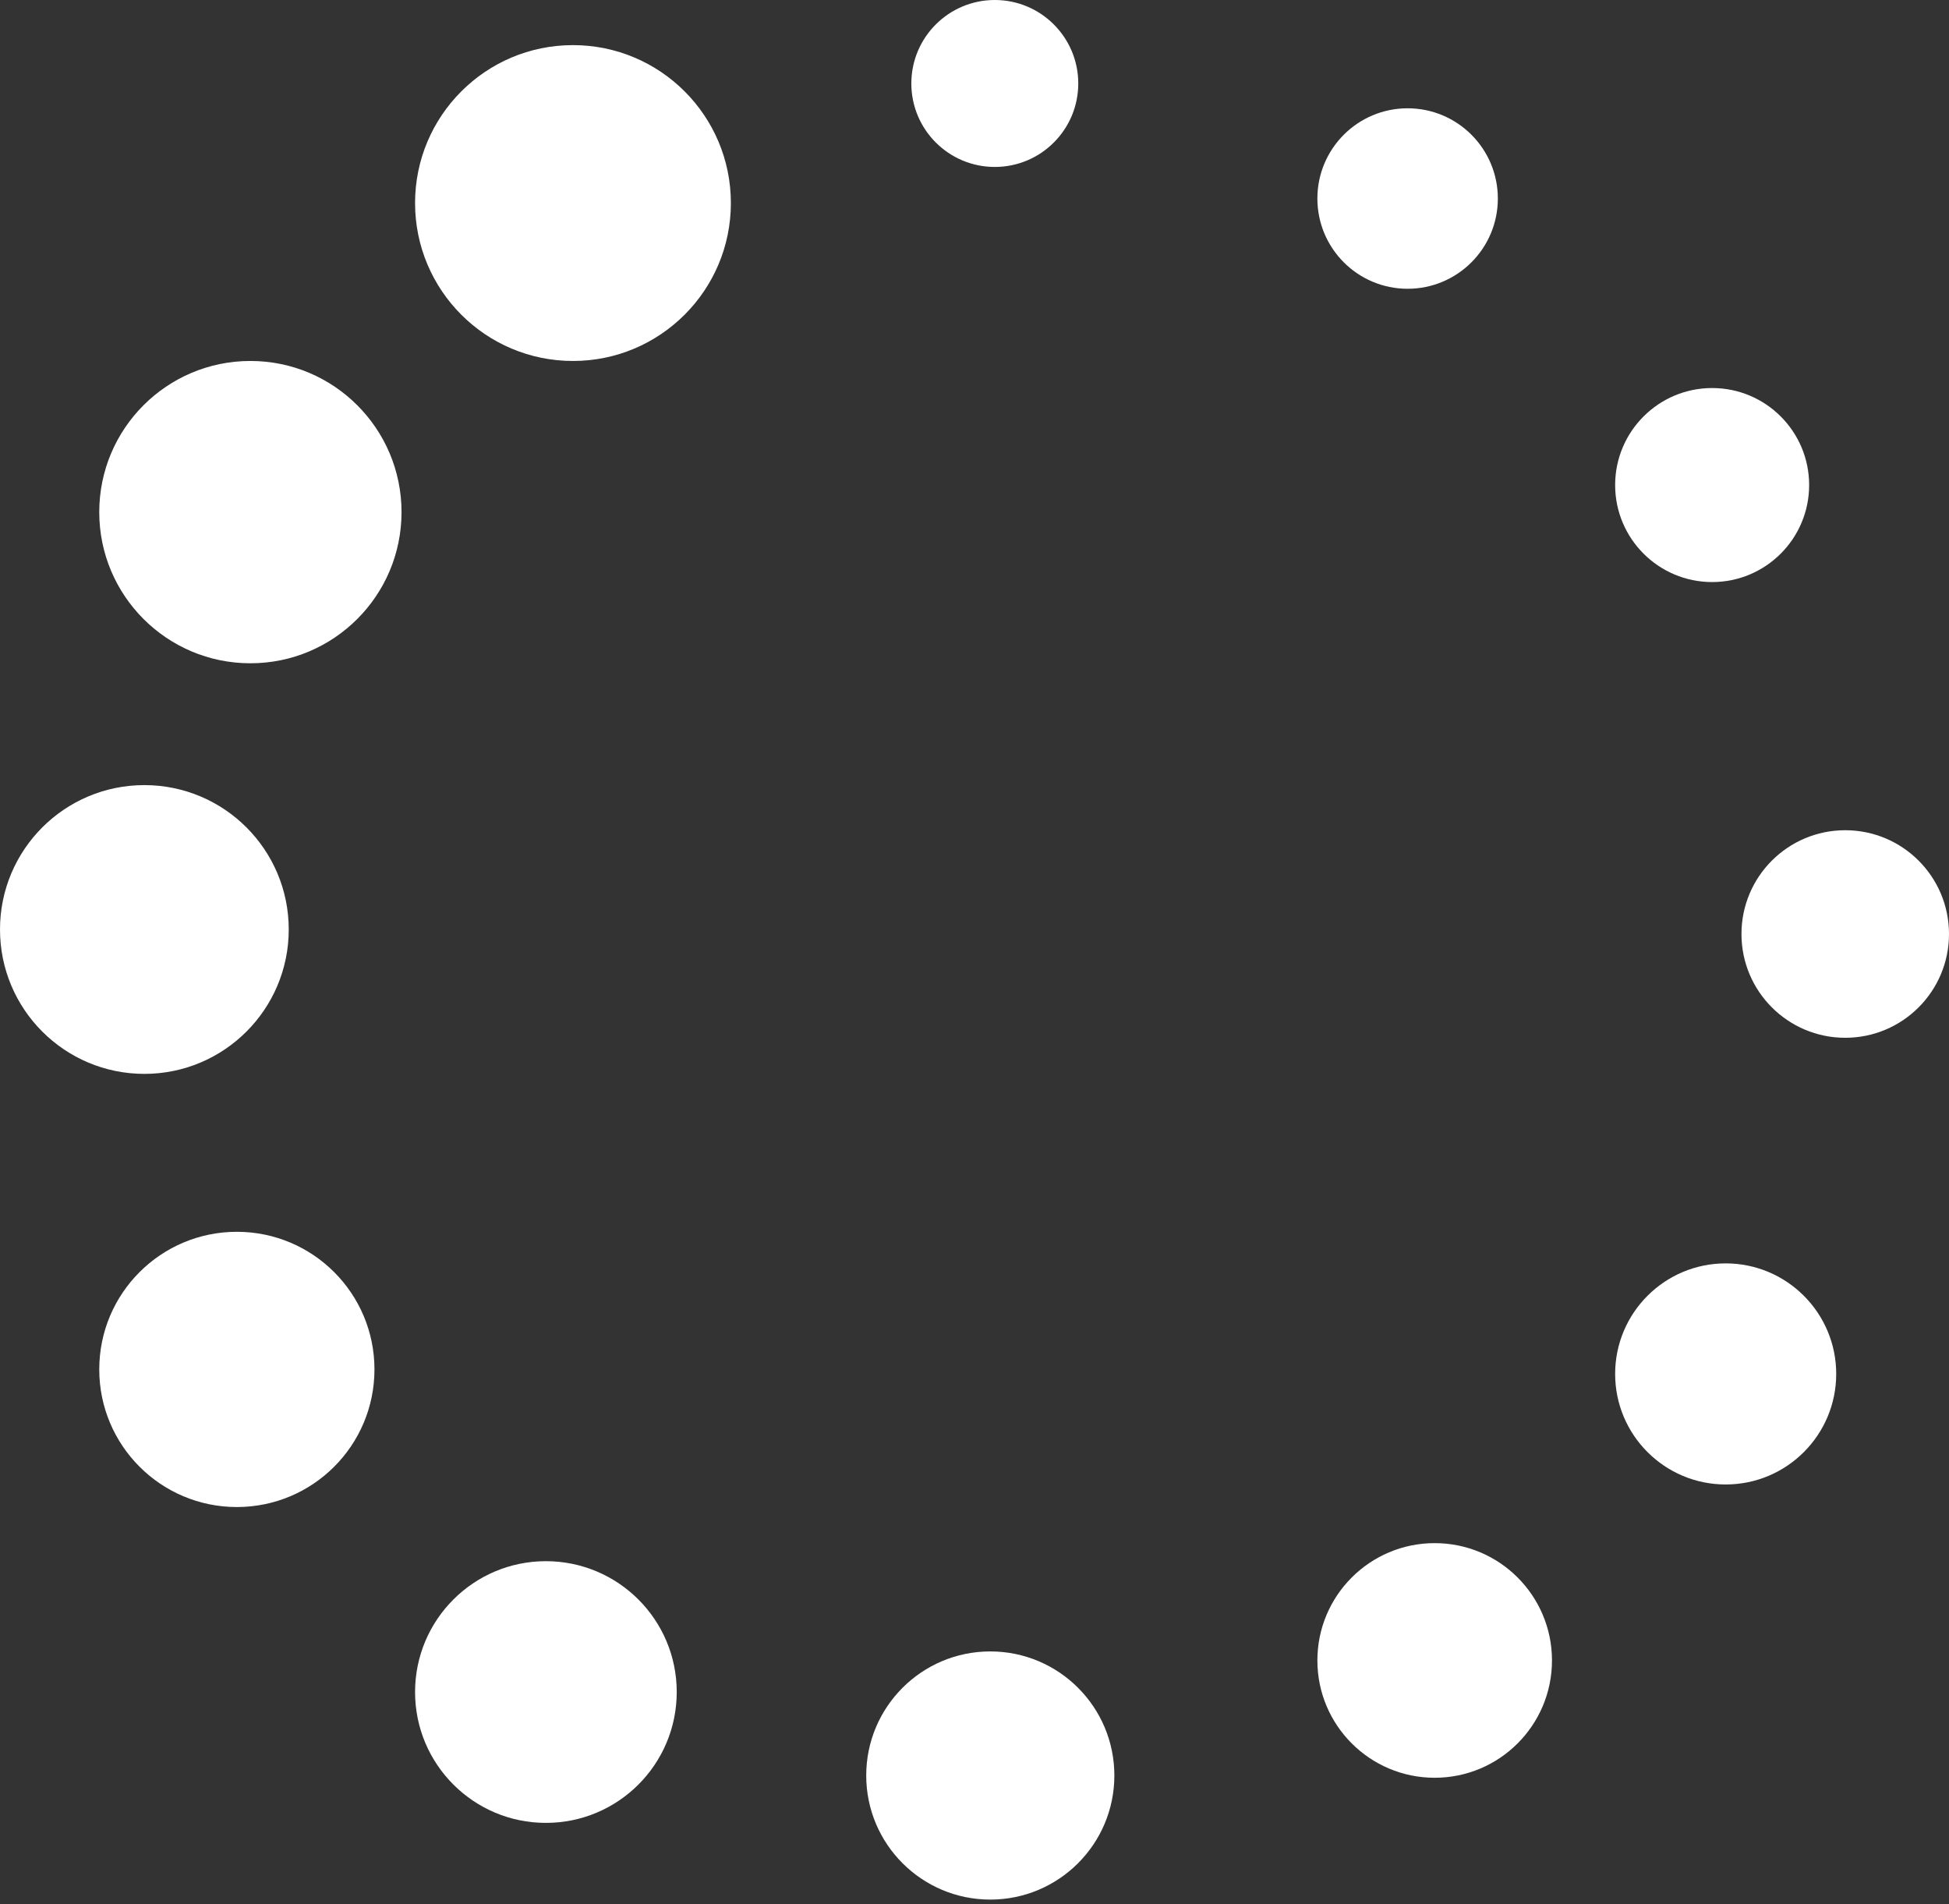
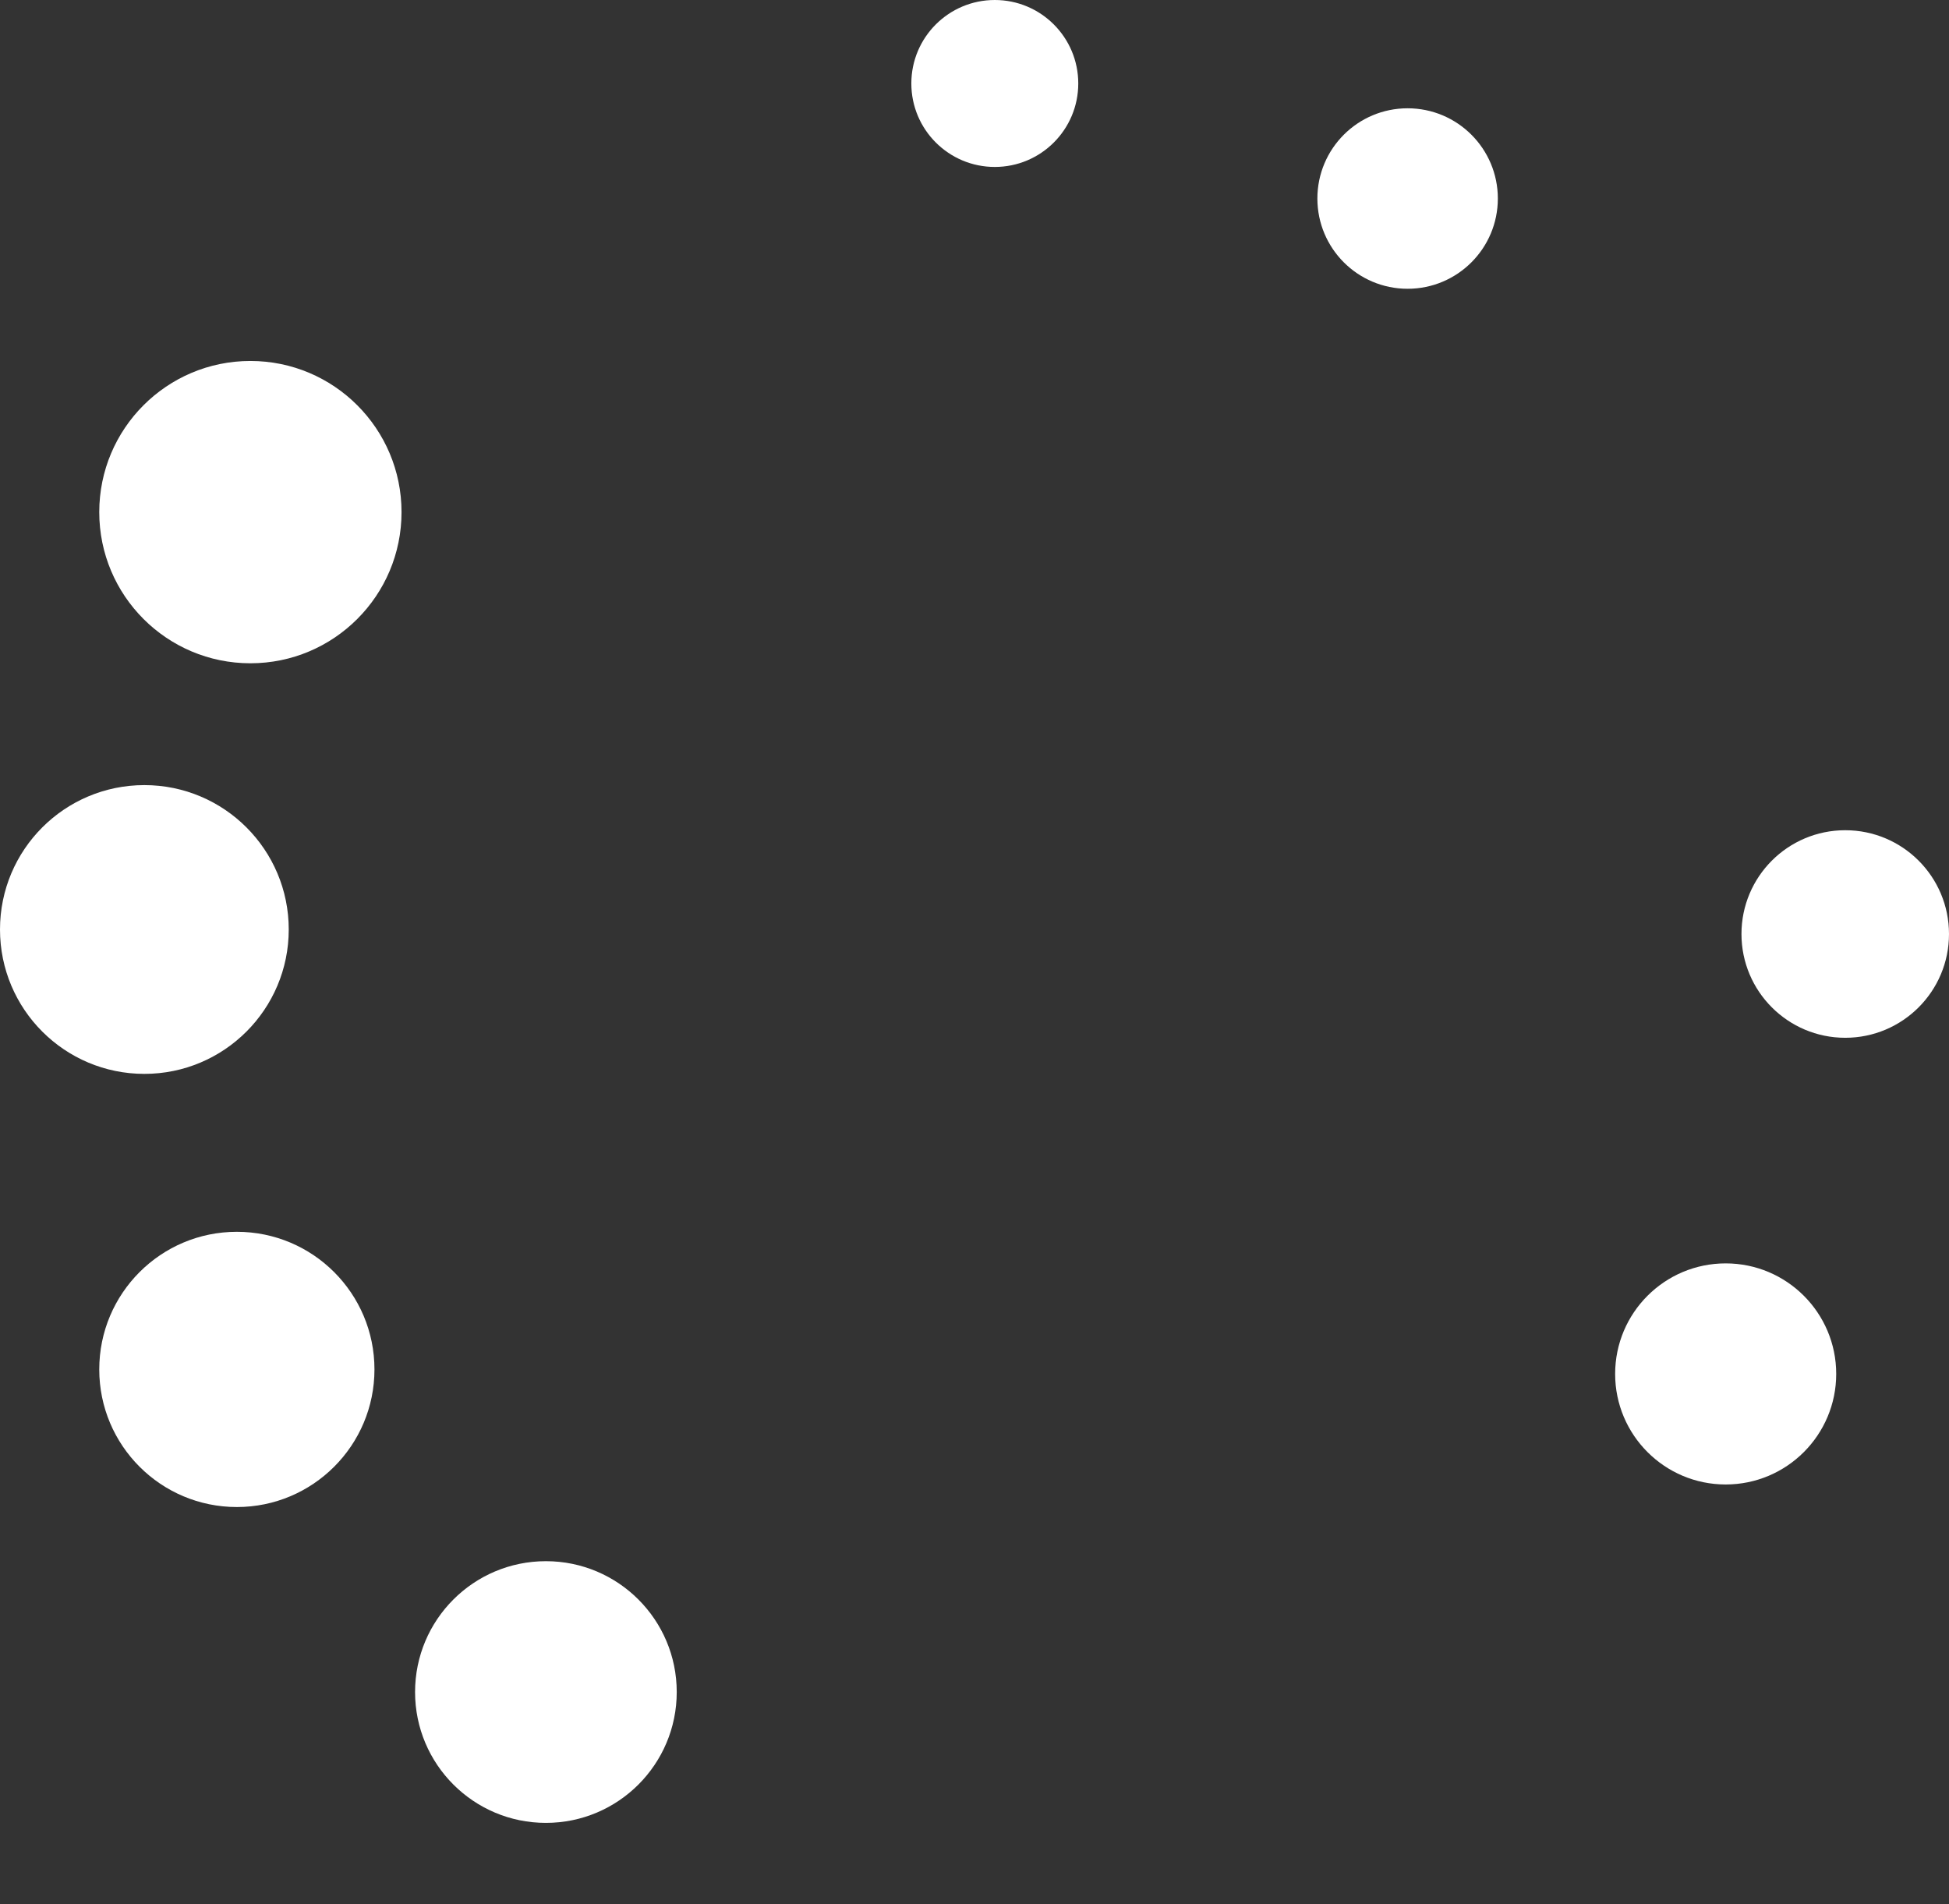
<svg xmlns="http://www.w3.org/2000/svg" width="216" height="211" viewBox="0 0 216 211" fill="none">
  <rect x="0" y="0" width="216" height="211" fill="#333333" stroke="none" />
-   <circle cx="109.75" cy="196.75" r="13.75" fill="white" />
  <circle cx="16" cy="103" r="16" fill="white" />
  <circle cx="204.5" cy="103.5" r="11.5" fill="white" />
  <circle cx="27.75" cy="56.75" r="16.75" fill="white" />
  <circle cx="60.5" cy="187.5" r="14.5" transform="rotate(-90 60.5 187.5)" fill="white" />
  <circle cx="191.25" cy="152.25" r="12.25" transform="rotate(180 191.25 152.25)" fill="white" />
  <circle cx="156" cy="22" r="10" transform="rotate(90 156 22)" fill="white" />
-   <circle cx="63.5" cy="22.5" r="17.5" fill="white" />
  <circle cx="110.25" cy="9.25" r="9.25" fill="white" />
  <circle cx="26.25" cy="151.75" r="15.25" transform="rotate(-90 26.25 151.75)" fill="white" />
-   <circle cx="159" cy="184" r="13" transform="rotate(180 159 184)" fill="white" />
-   <circle cx="189.75" cy="53.75" r="10.75" transform="rotate(90 189.75 53.75)" fill="white" />
</svg>